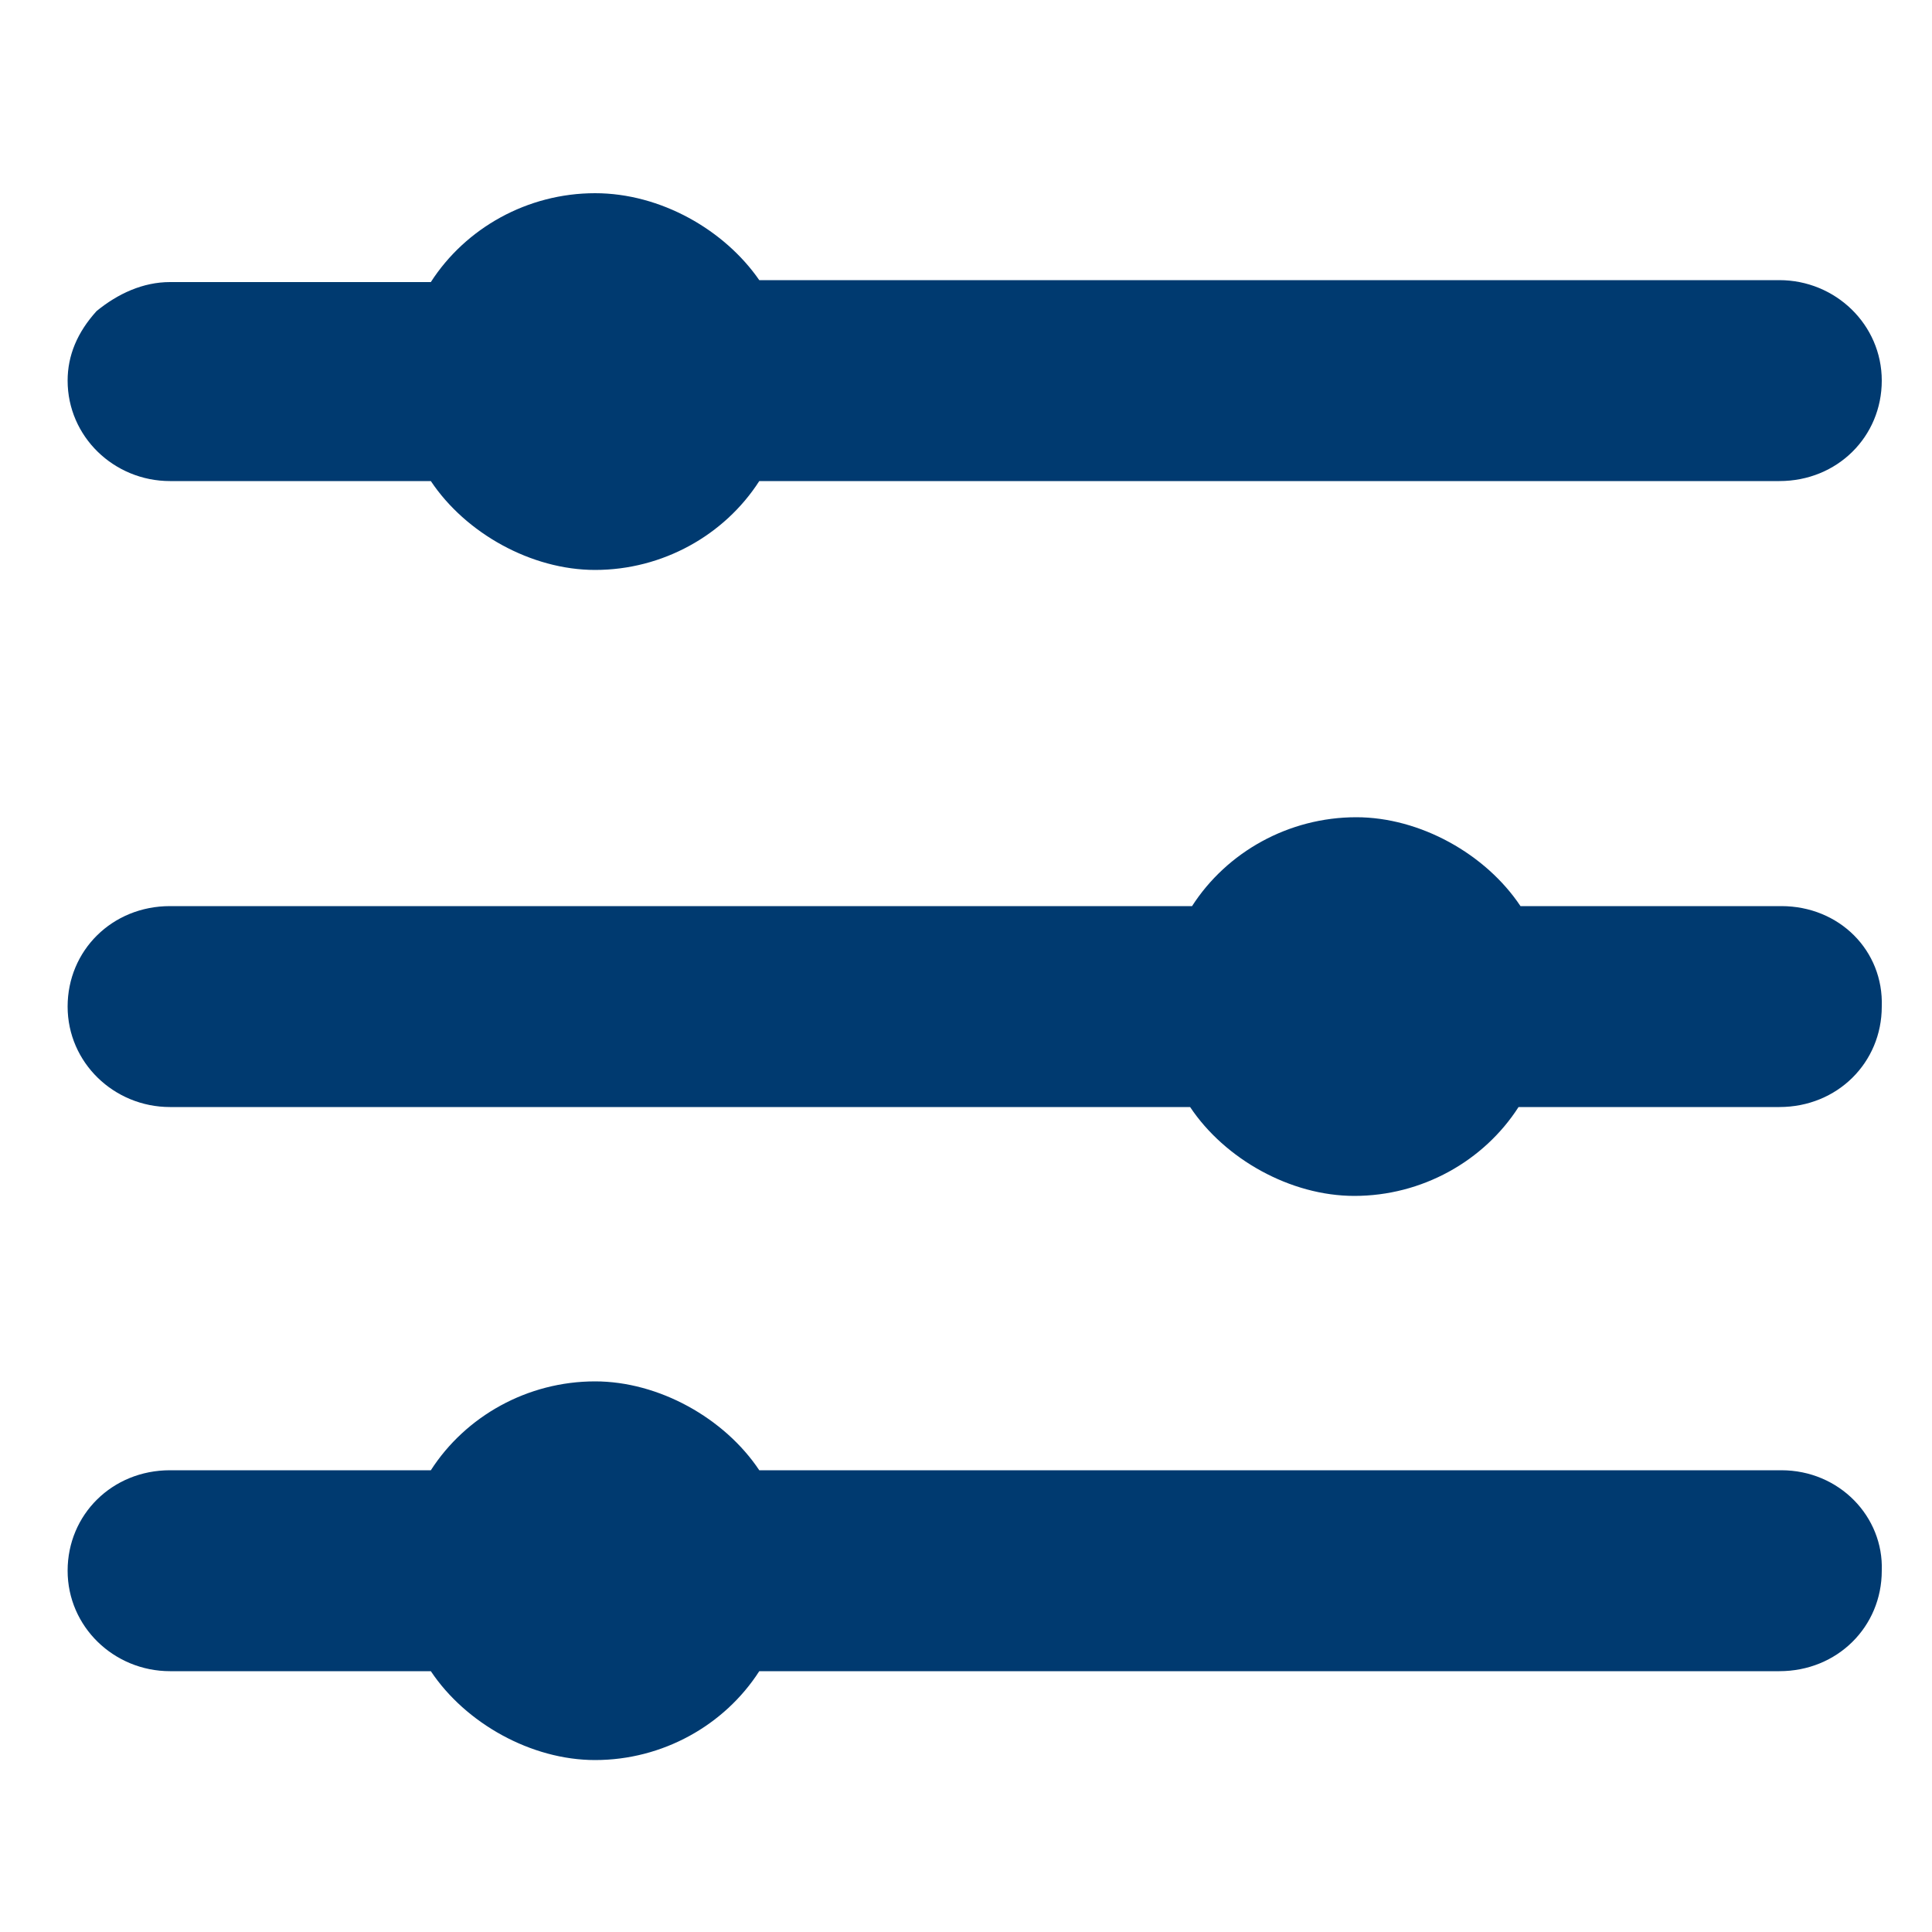
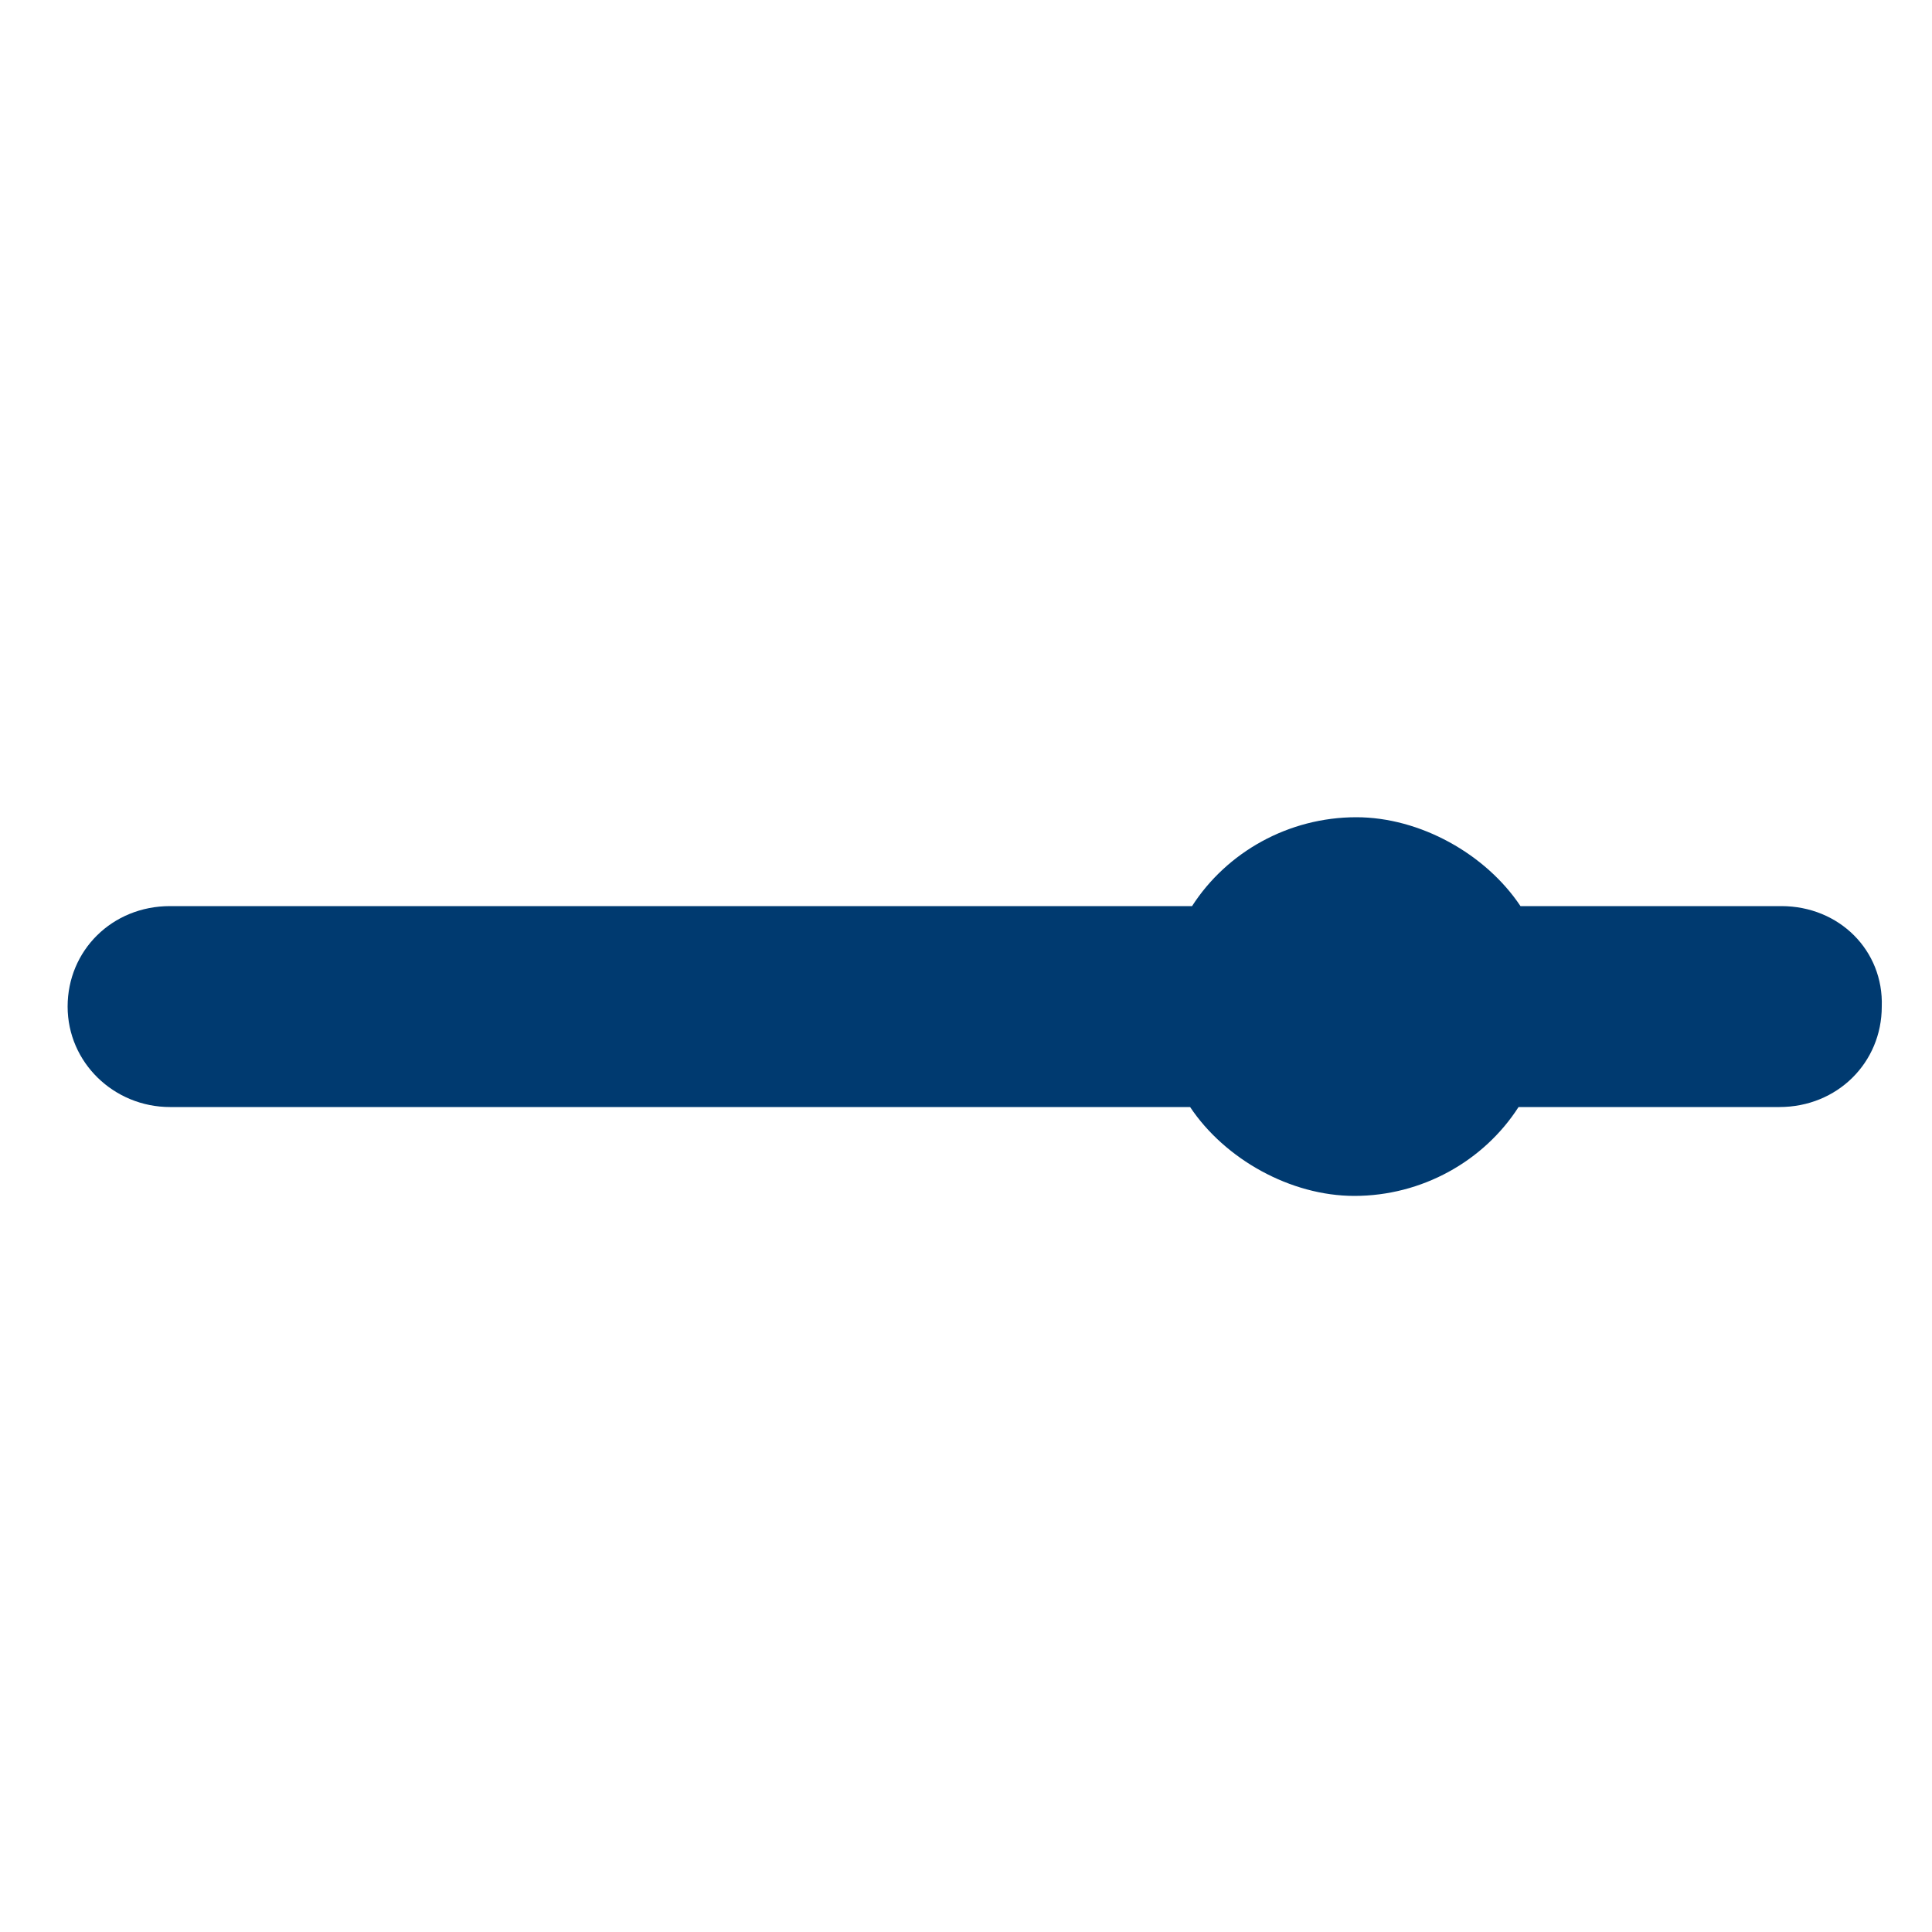
<svg xmlns="http://www.w3.org/2000/svg" version="1.1" id="Layer_1" x="0" y="0" viewBox="0 0 100 100" xml:space="preserve">
  <style>.st0{fill:#003a70}</style>
  <g id="filter">
    <g id="noun_filter_1842216" transform="translate(8 10)">
      <path id="Path" class="st0" d="M84.2 36.9H70.7c-1.8-2.7-5.2-4.6-8.5-4.6-3.5 0-6.7 1.8-8.5 4.6H.8c-3 0-5.3 2.3-5.3 5.2 0 2.9 2.4 5.2 5.3 5.2h52.8c1.8 2.7 5.2 4.6 8.5 4.6 3.5 0 6.7-1.8 8.5-4.6h13.5c3 0 5.3-2.3 5.3-5.2.1-2.9-2.2-5.2-5.2-5.2z" />
-       <path id="Path_1_" class="st0" d="M.8 14.9h13.5c1.8 2.7 5.2 4.6 8.5 4.6 3.5 0 6.7-1.8 8.5-4.6h52.8c3 0 5.3-2.3 5.3-5.2S87 4.5 84.1 4.5H31.3C29.5 1.9 26.2 0 22.8 0c-3.5 0-6.7 1.8-8.5 4.6H.8c-1.4 0-2.7.6-3.8 1.5-1 1.1-1.5 2.3-1.5 3.6 0 2.9 2.4 5.2 5.3 5.2z" />
-       <path id="Path_2_" class="st0" d="M84.2 66.1H31.3c-1.8-2.7-5.2-4.6-8.5-4.6-3.5 0-6.7 1.8-8.5 4.6H.8c-3 0-5.3 2.3-5.3 5.2s2.4 5.2 5.3 5.2h13.5c1.8 2.7 5.2 4.6 8.5 4.6 3.5 0 6.7-1.8 8.5-4.6h52.8c3 0 5.3-2.3 5.3-5.2.1-2.8-2.2-5.2-5.2-5.2z" />
    </g>
  </g>
</svg>